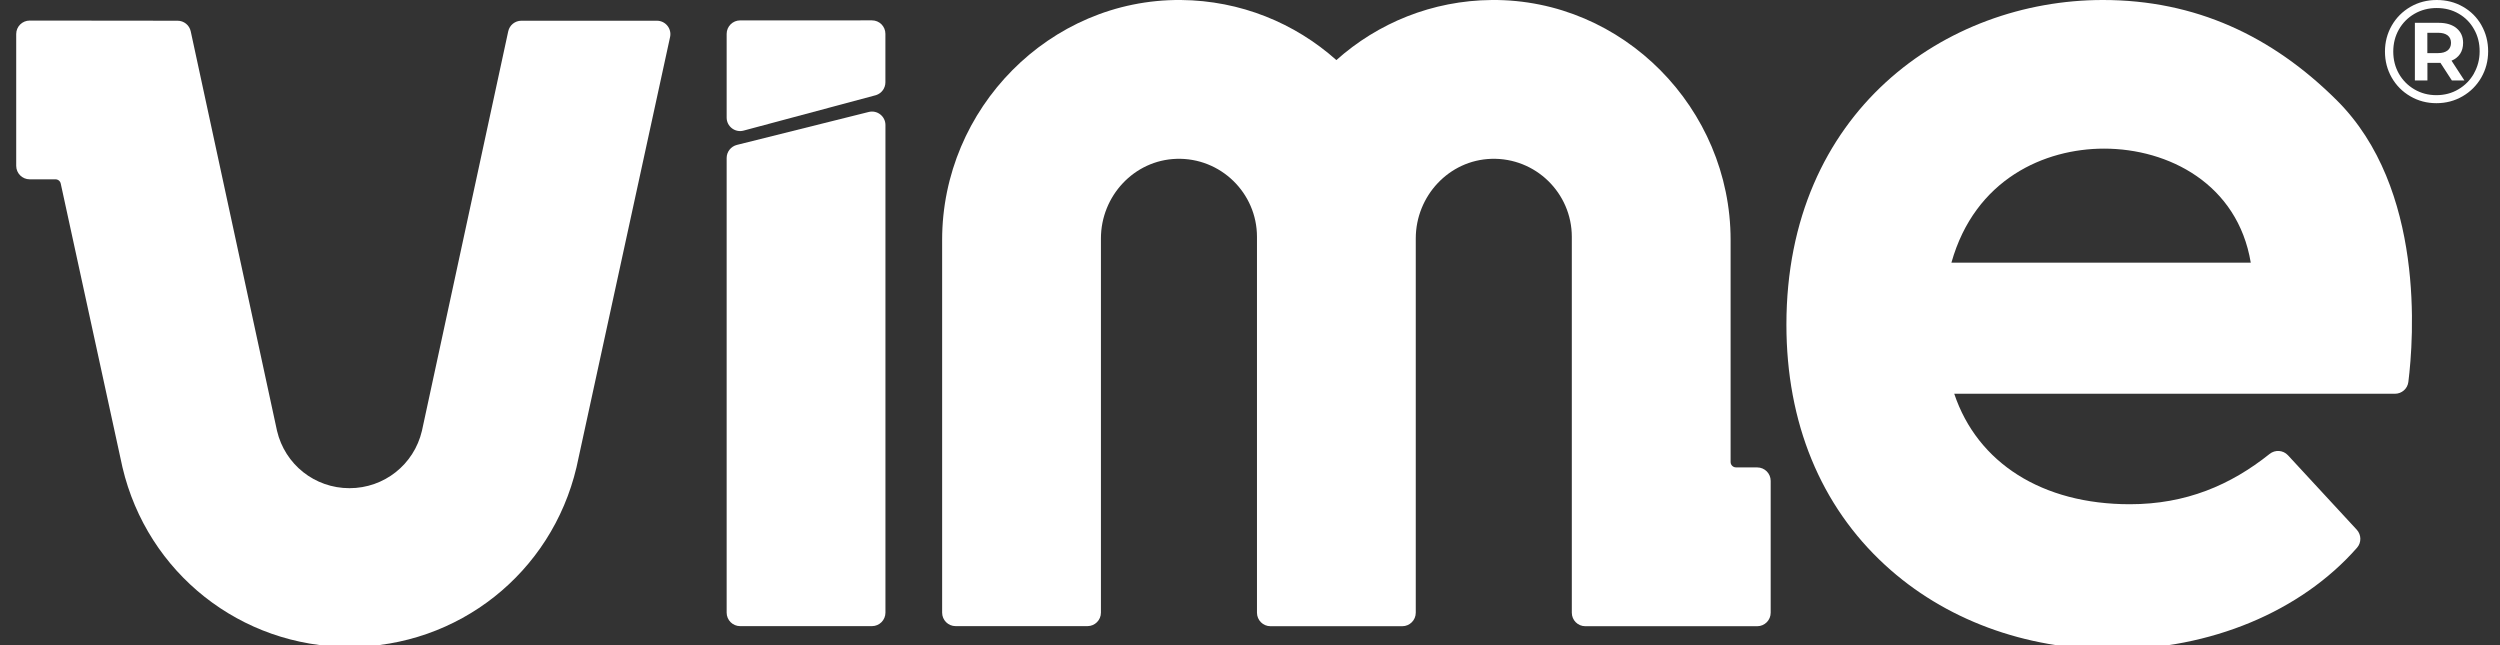
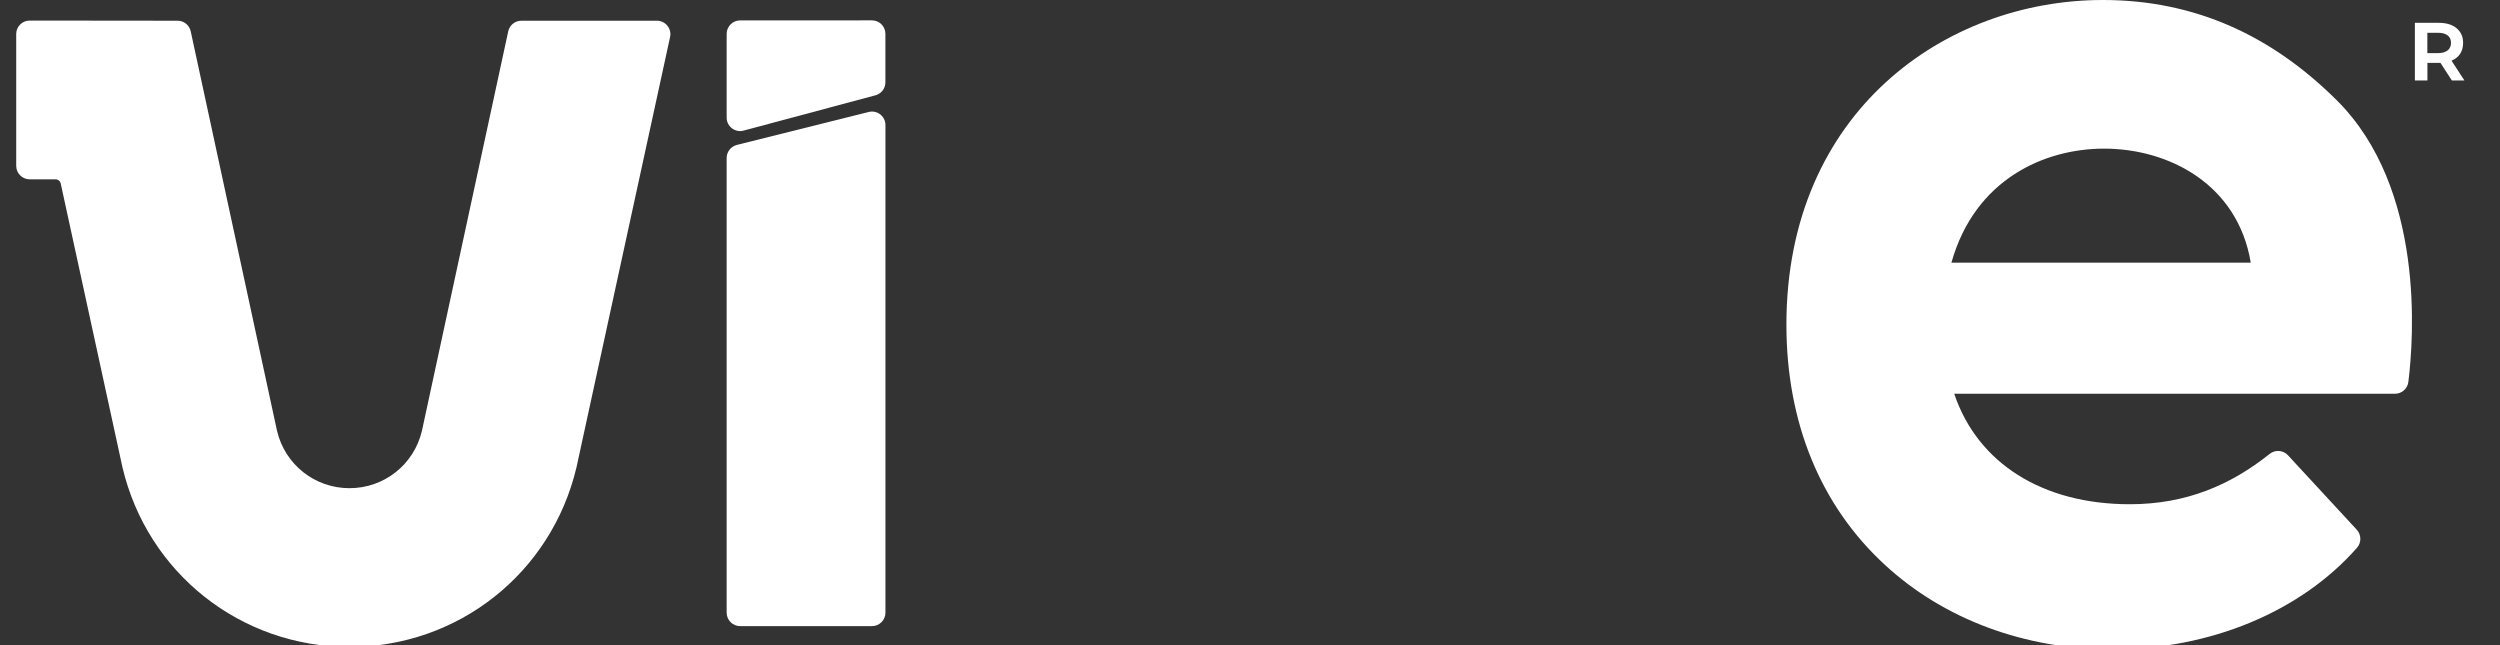
<svg xmlns="http://www.w3.org/2000/svg" width="62" height="16" viewBox="0 0 62 16" fill="none">
  <rect x="0" y="0" width="62" height="16" fill="#333333" stroke="none" />
  <g id="LOGO" clip-path="url(#clip0_26519_200)">
    <path id="Vector" d="M16.292 0.514H12.93C12.773 0.514 12.637 0.623 12.604 0.777L10.464 10.684C10.267 11.522 9.527 12.107 8.667 12.107C7.807 12.107 7.067 11.522 6.87 10.684L4.73 0.777C4.697 0.623 4.561 0.514 4.404 0.514L0.737 0.51C0.552 0.51 0.402 0.659 0.402 0.843V4.113C0.402 4.298 0.552 4.447 0.736 4.447H1.376C1.439 4.447 1.493 4.491 1.506 4.552L3.037 11.589C3.656 14.213 5.971 16.044 8.667 16.044C11.362 16.044 13.677 14.213 14.297 11.589L16.618 0.918C16.663 0.71 16.504 0.514 16.291 0.514H16.292Z" fill="white" />
-     <path id="Vector_2" d="M43.58 11.591H43.052C42.979 11.591 42.919 11.531 42.919 11.458V5.95C42.919 2.692 40.254 -0.026 36.997 0C35.518 0.012 34.169 0.573 33.142 1.49C32.115 0.573 30.765 0.013 29.287 0C26.03 -0.027 23.365 2.692 23.365 5.949V15.194C23.365 15.379 23.515 15.528 23.699 15.528H26.969C27.153 15.528 27.303 15.379 27.303 15.194V5.914C27.303 4.861 28.127 3.97 29.179 3.939C30.273 3.906 31.173 4.787 31.173 5.874V15.196C31.173 15.38 31.323 15.53 31.507 15.53H34.777C34.961 15.53 35.111 15.38 35.111 15.196V5.914C35.111 4.861 35.935 3.97 36.987 3.939C38.081 3.906 38.981 4.787 38.981 5.874V15.196C38.981 15.38 39.13 15.53 39.314 15.53H43.58C43.764 15.53 43.913 15.38 43.913 15.196C43.913 14.255 43.913 13.1 43.913 11.926C43.913 11.742 43.764 11.592 43.579 11.592L43.58 11.591Z" fill="white" />
    <path id="Vector_3" d="M52.151 0C48.251 0 44.303 2.766 44.303 8.052C44.303 10.479 45.148 12.54 46.749 14.012C48.215 15.362 50.217 16.105 52.384 16.105C54.819 16.105 57.064 15.167 58.455 13.583C58.567 13.455 58.563 13.262 58.448 13.137L56.741 11.29C56.621 11.161 56.423 11.148 56.286 11.258C55.321 12.028 54.216 12.505 52.819 12.505C50.651 12.505 49.043 11.486 48.465 9.765H59.396C59.564 9.765 59.706 9.64 59.727 9.474C59.86 8.408 60.146 4.669 57.953 2.488C56.348 0.891 54.445 0 52.151 0ZM48.395 6.514C48.98 4.435 50.713 3.686 52.18 3.686C53.782 3.686 55.494 4.563 55.819 6.514H48.395Z" fill="white" />
-     <path id="Vector_4" d="M61.54 0.625C61.429 0.43 61.276 0.278 61.082 0.167C60.887 0.055 60.67 0 60.431 0C60.191 0 59.973 0.057 59.778 0.17C59.582 0.284 59.428 0.438 59.315 0.634C59.203 0.83 59.147 1.045 59.147 1.279C59.147 1.514 59.203 1.729 59.315 1.925C59.427 2.12 59.581 2.275 59.776 2.388C59.971 2.502 60.186 2.559 60.423 2.559C60.66 2.559 60.876 2.502 61.072 2.388C61.267 2.275 61.422 2.12 61.536 1.923C61.649 1.726 61.706 1.509 61.706 1.272C61.706 1.035 61.65 0.82 61.539 0.625L61.54 0.625ZM61.355 1.822C61.261 1.987 61.132 2.119 60.968 2.215C60.806 2.312 60.623 2.36 60.422 2.36C60.222 2.36 60.04 2.312 59.877 2.216C59.714 2.121 59.586 1.991 59.492 1.827C59.399 1.662 59.353 1.48 59.353 1.279C59.353 1.079 59.399 0.896 59.492 0.732C59.585 0.568 59.714 0.438 59.879 0.342C60.043 0.247 60.227 0.199 60.43 0.199C60.633 0.199 60.816 0.246 60.977 0.34C61.139 0.434 61.266 0.563 61.357 0.727C61.45 0.89 61.495 1.072 61.495 1.273C61.495 1.474 61.447 1.656 61.353 1.822H61.355Z" fill="white" />
    <path id="Vector_5" d="M61.011 1.335C61.06 1.26 61.085 1.169 61.085 1.063C61.085 0.911 61.031 0.79 60.924 0.701C60.816 0.611 60.669 0.566 60.483 0.566H59.889V1.995H60.2V1.559H60.523L60.806 1.995H61.117L60.798 1.505C60.89 1.467 60.961 1.41 61.011 1.335L61.011 1.335ZM60.702 1.25C60.646 1.294 60.567 1.317 60.466 1.317H60.198V0.813H60.466C60.567 0.813 60.646 0.835 60.702 0.878C60.757 0.921 60.785 0.984 60.785 1.063C60.785 1.142 60.757 1.205 60.702 1.25Z" fill="white" />
    <path id="Vector_6" d="M21.625 0.505C20.684 0.505 19.529 0.506 18.355 0.506C18.171 0.506 18.021 0.656 18.021 0.84V2.917C18.021 3.136 18.23 3.296 18.441 3.239L21.727 2.359C21.865 2.314 21.958 2.186 21.958 2.041V0.839C21.958 0.654 21.809 0.505 21.625 0.505H21.625Z" fill="white" />
    <path id="Vector_7" d="M21.544 2.777L18.274 3.594C18.126 3.632 18.021 3.765 18.021 3.918V15.194C18.021 15.378 18.171 15.528 18.355 15.528H21.625C21.809 15.528 21.959 15.378 21.959 15.194V3.1C21.959 2.884 21.755 2.724 21.544 2.777Z" fill="white" />
  </g>
  <defs>
    <clipPath id="clip0_26519_200">
      <rect width="62" height="16" fill="white" />
    </clipPath>
  </defs>
</svg>